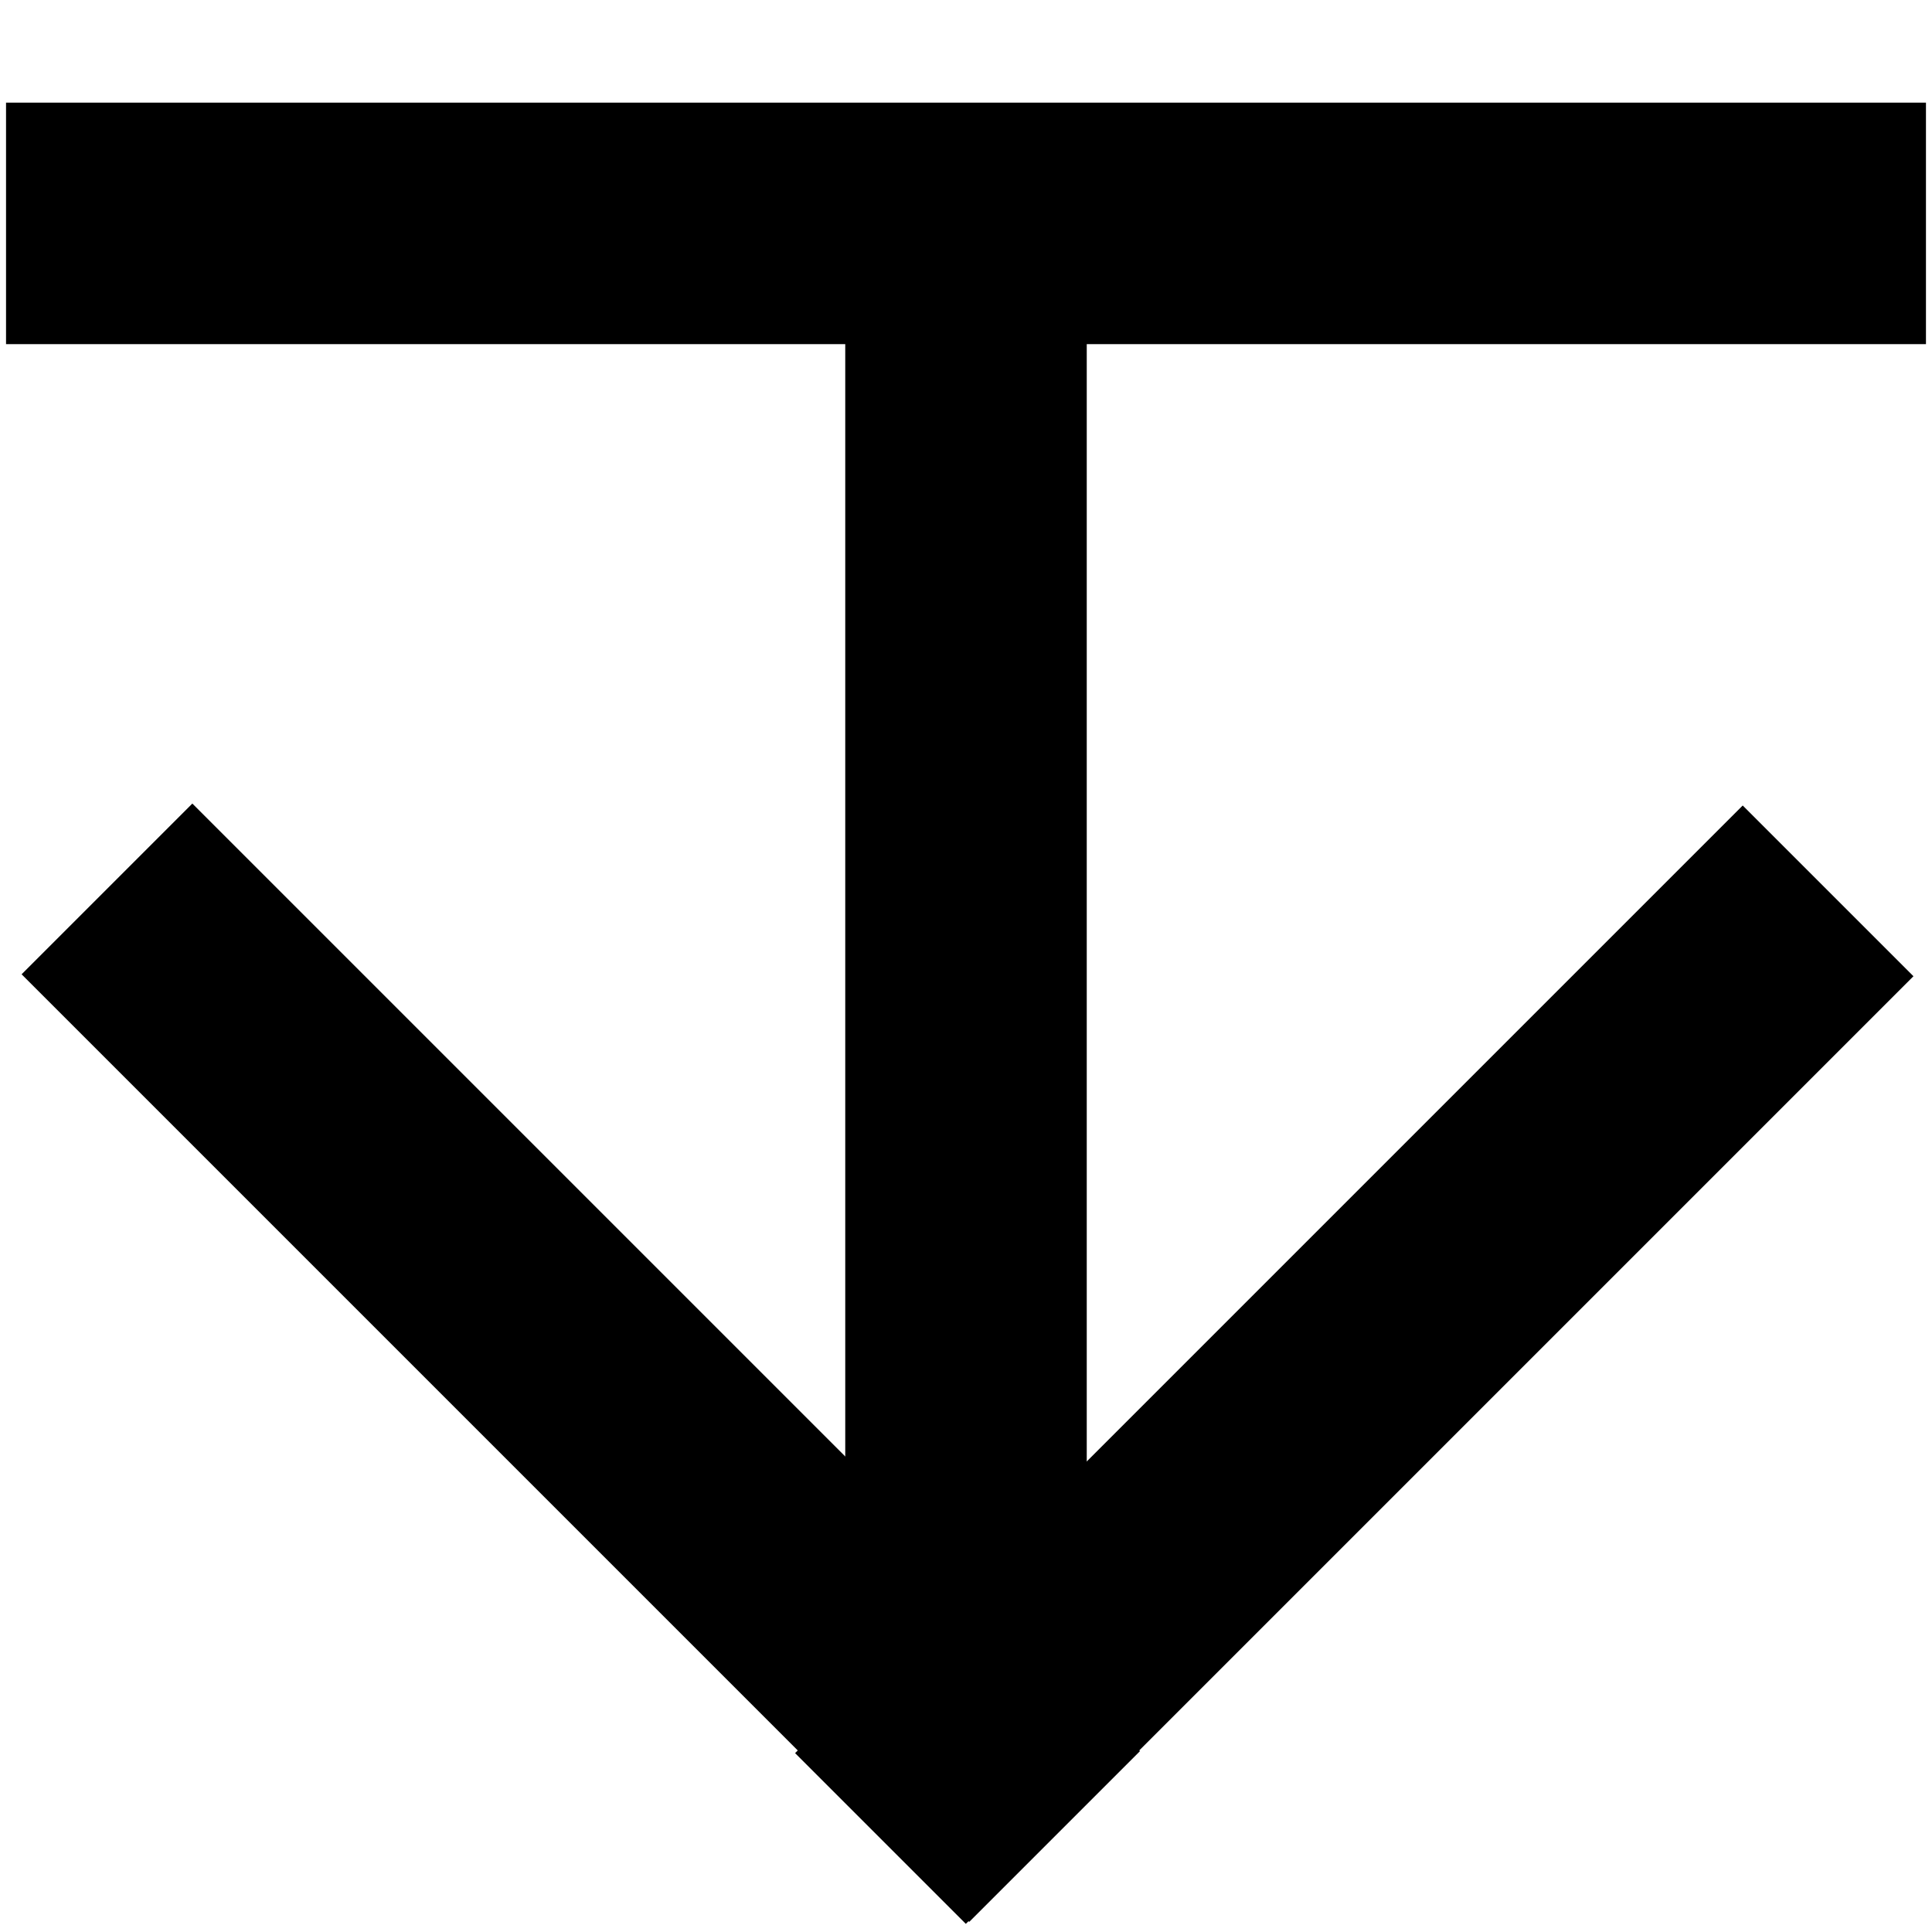
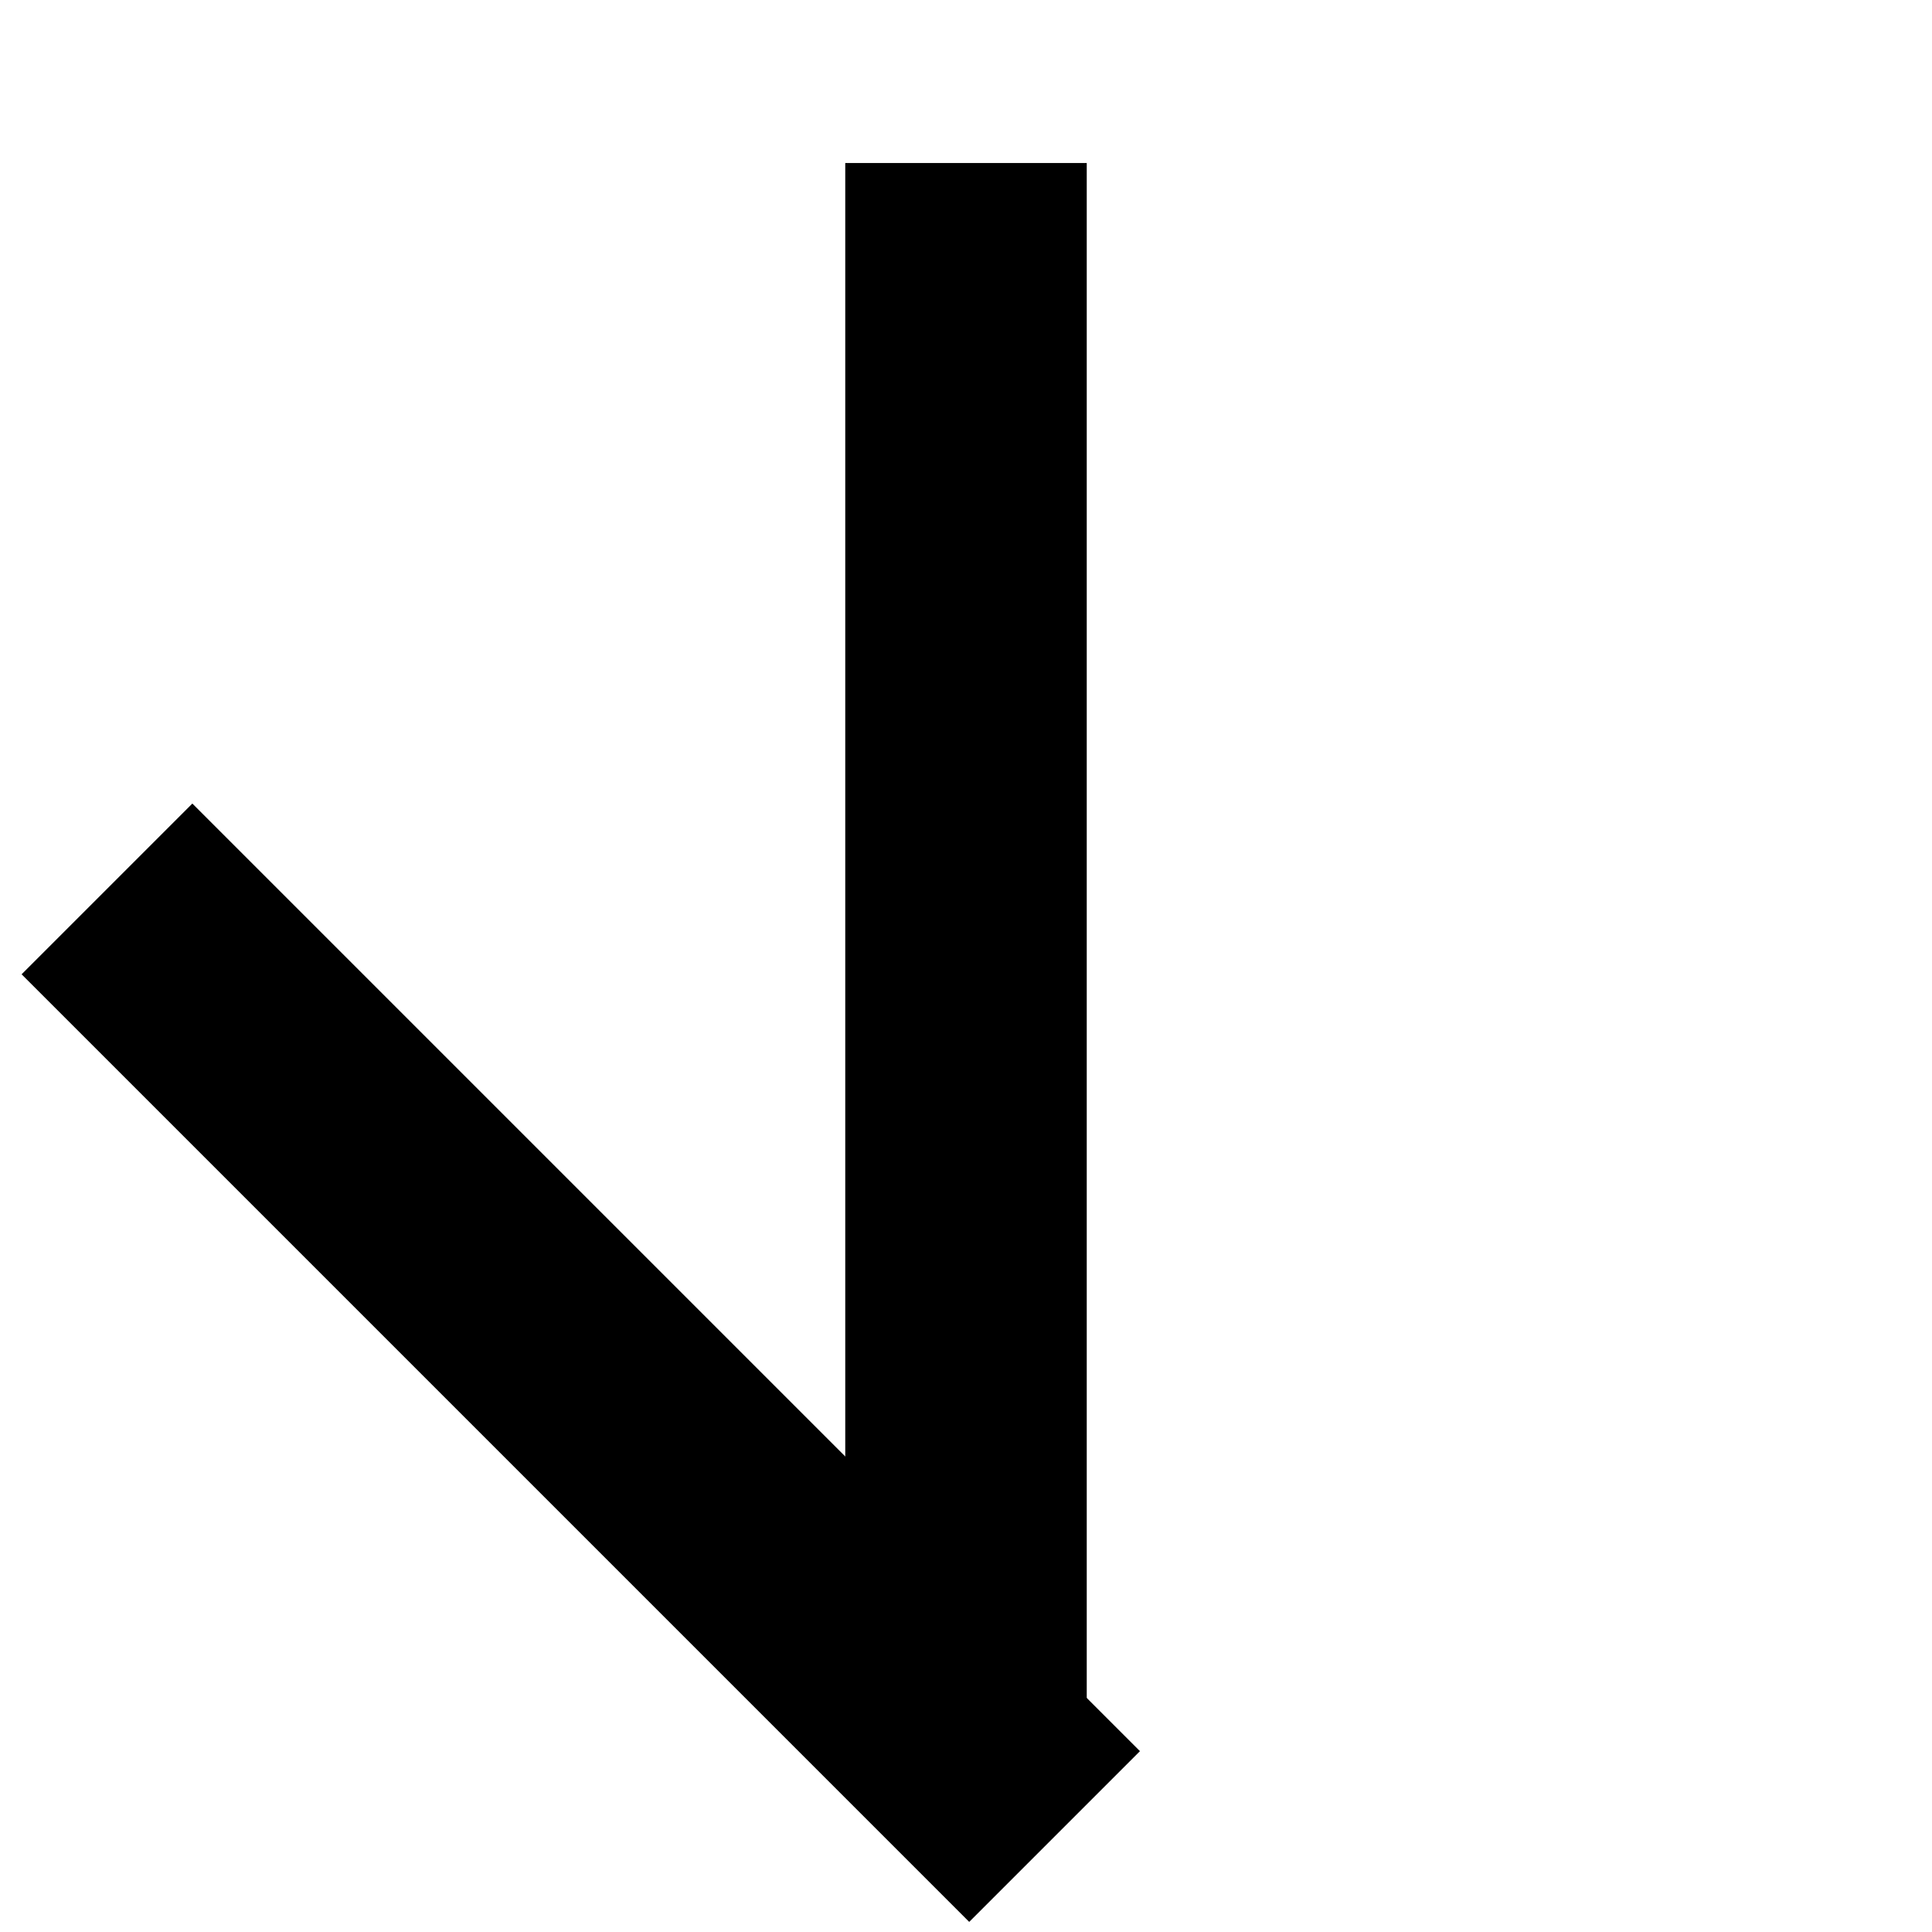
<svg xmlns="http://www.w3.org/2000/svg" version="1.1" id="Layer_1" x="0px" y="0px" viewBox="0 0 32 32" style="enable-background:new 0 0 32 32;" xml:space="preserve">
-   <rect x="0.1" y="1.7" width="31.8" height="4" />
  <rect x="14" y="2.7" width="4" height="26.3" />
  <rect x="7.6" y="11.5" transform="matrix(0.707 -0.707 0.707 0.707 -13.146 13.38)" width="4" height="22.2" />
-   <rect x="11.3" y="20.6" transform="matrix(0.707 -0.707 0.707 0.707 -9.384 22.462)" width="22.2" height="4" />
</svg>